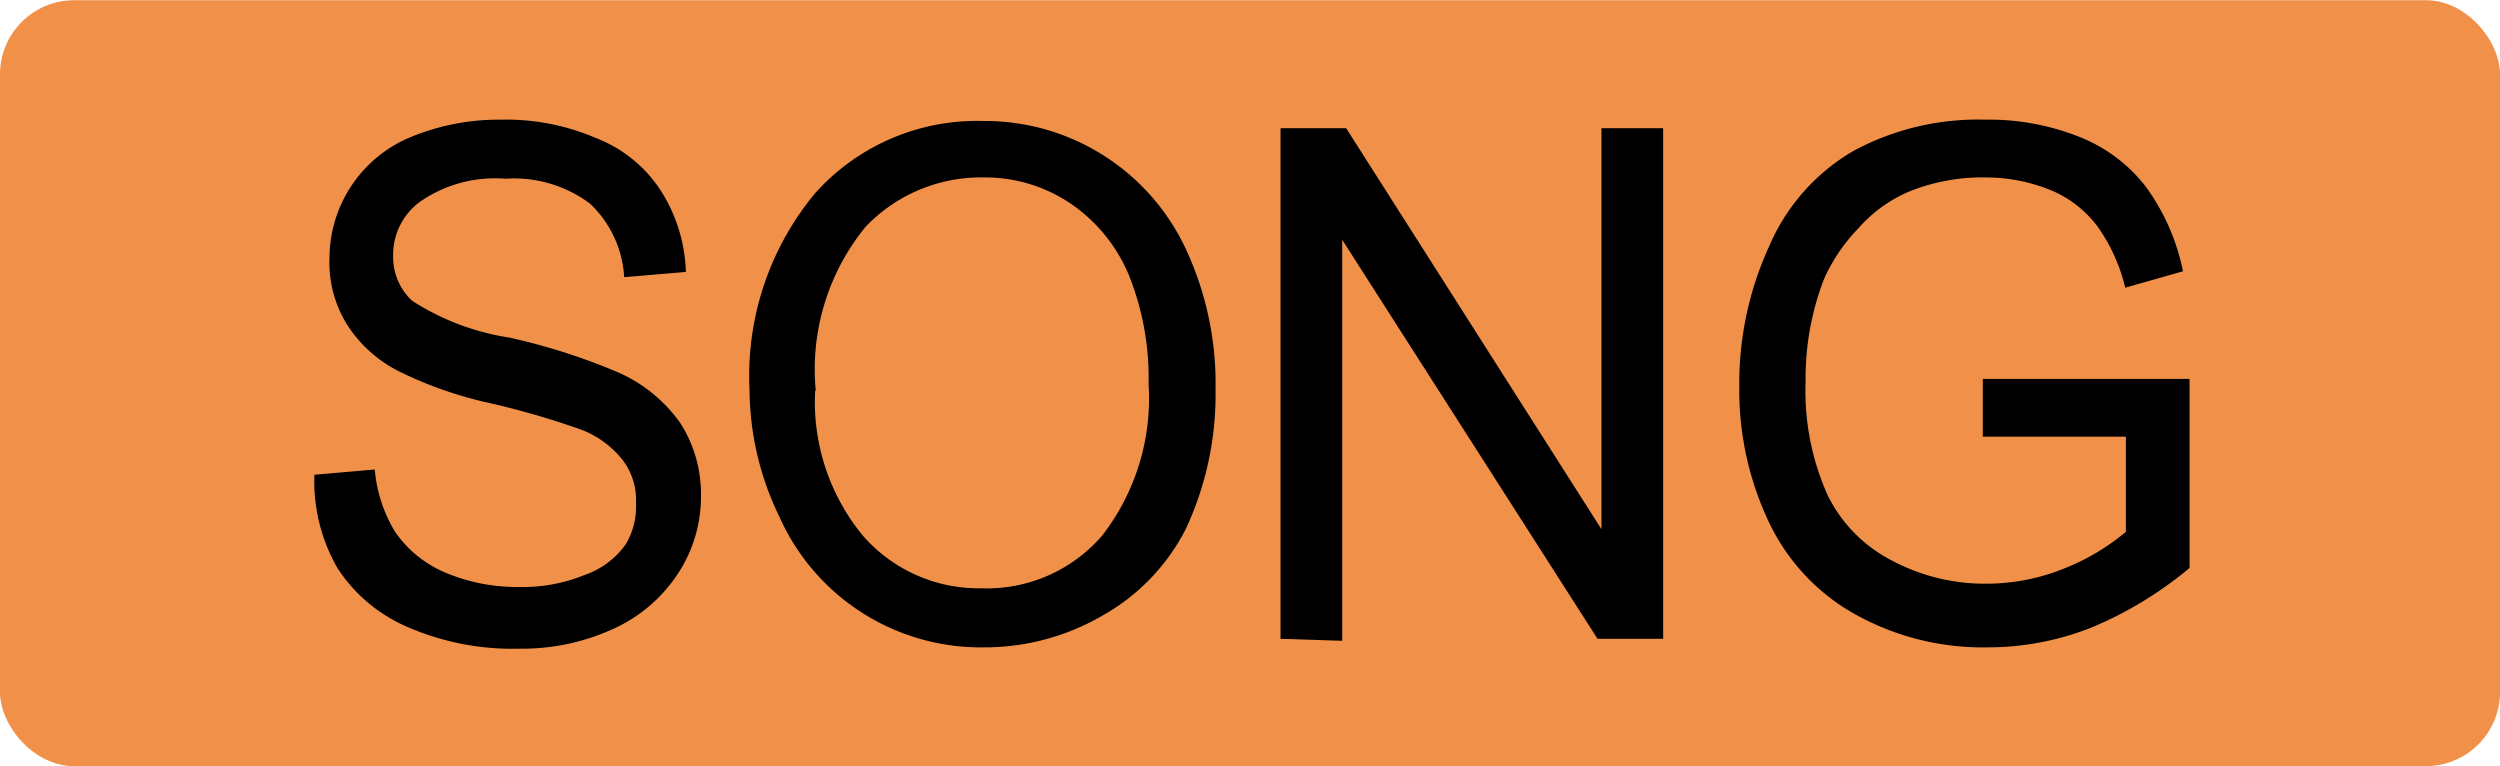
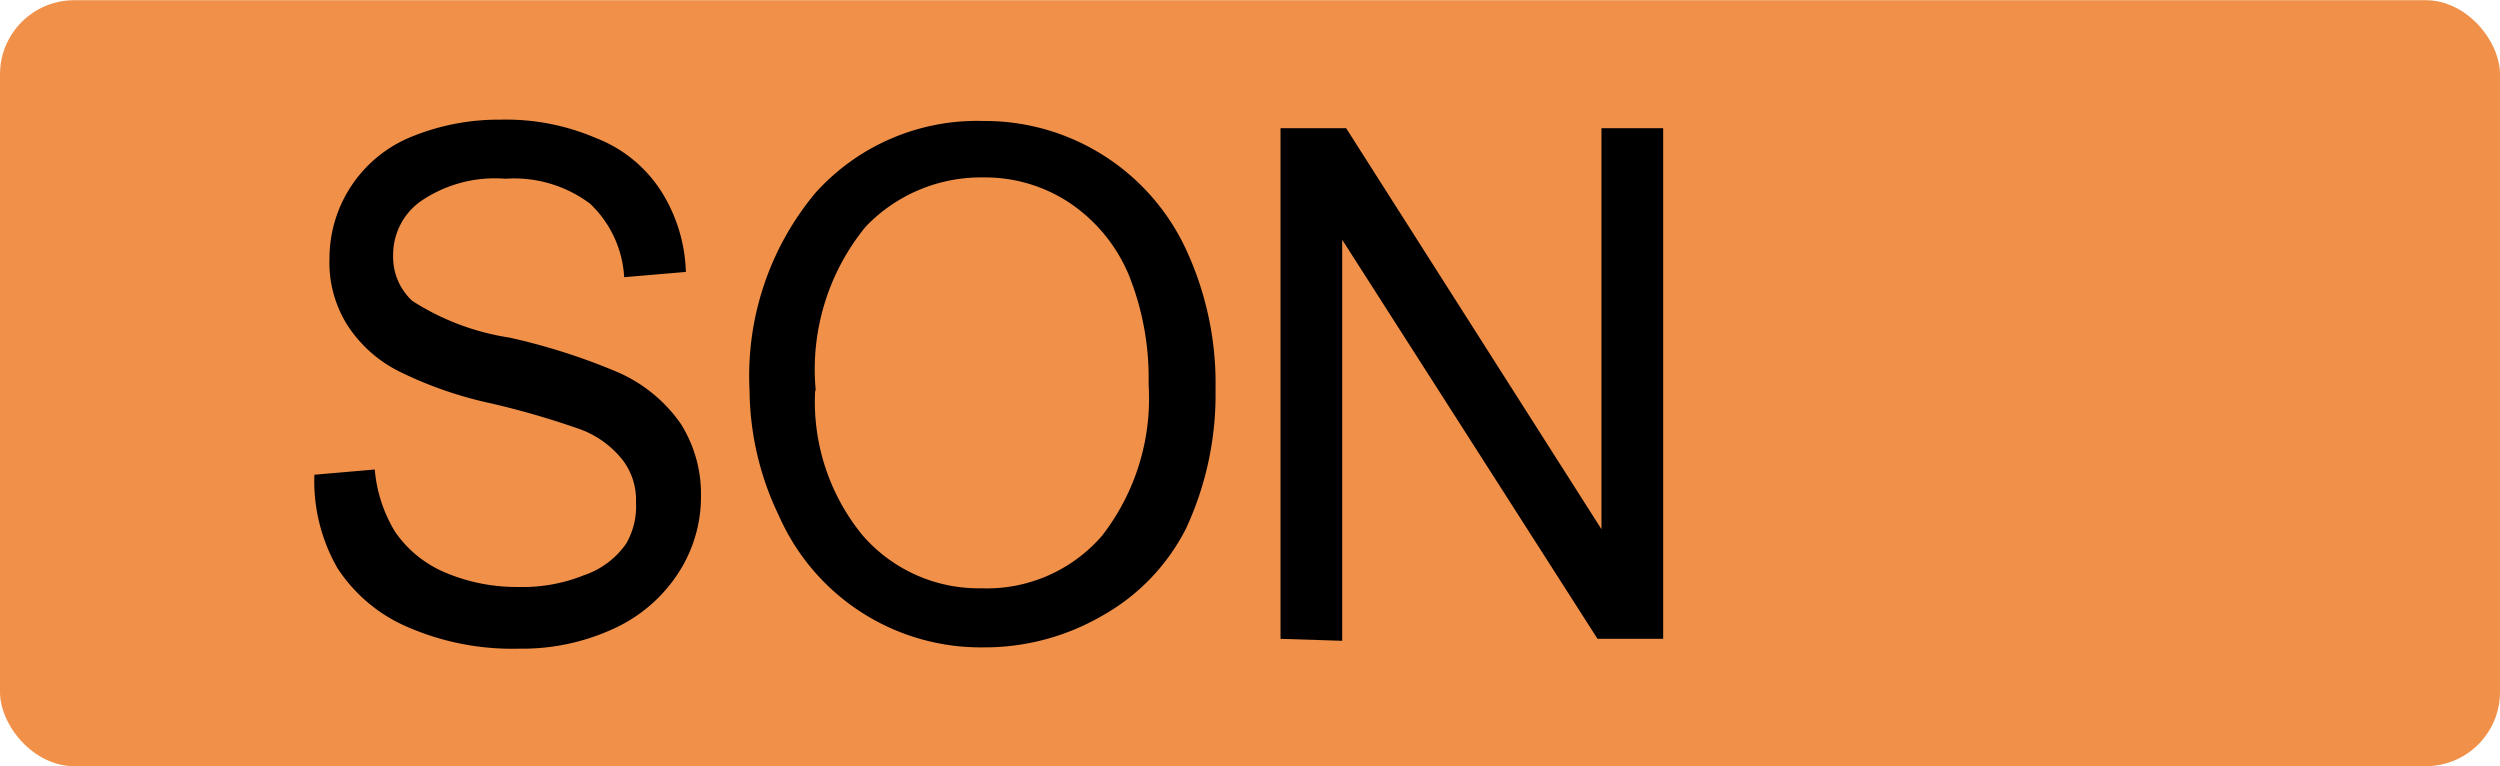
<svg xmlns="http://www.w3.org/2000/svg" id="レイヤー_1" data-name="レイヤー 1" width="13.44mm" height="4.12mm" viewBox="0 0 38.09 11.67">
  <defs>
    <style>
      .cls-1 {
        fill: #f19149;
      }
    </style>
  </defs>
  <rect class="cls-1" width="38.09" height="11.67" rx="1.13" />
  <g>
    <path d="M5,7.58l.92-.08a2.18,2.18,0,0,0,.31.95,1.75,1.75,0,0,0,.74.61,2.8,2.8,0,0,0,1.14.23,2.5,2.5,0,0,0,1-.18,1.28,1.28,0,0,0,.64-.48A1.13,1.13,0,0,0,9.9,8a1,1,0,0,0-.2-.64A1.47,1.47,0,0,0,9,6.87a12.64,12.64,0,0,0-1.32-.38A6,6,0,0,1,6.28,6a2,2,0,0,1-.79-.72,1.79,1.79,0,0,1-.26-1A2,2,0,0,1,6.48,2.43a3.51,3.51,0,0,1,1.36-.26,3.47,3.47,0,0,1,1.45.28,2.06,2.06,0,0,1,1,.82,2.43,2.43,0,0,1,.37,1.22l-.94.08a1.67,1.67,0,0,0-.52-1.12,1.93,1.93,0,0,0-1.29-.38,2,2,0,0,0-1.3.35,1,1,0,0,0-.41.82.91.91,0,0,0,.29.69,3.79,3.79,0,0,0,1.48.56A9.49,9.49,0,0,1,9.58,6a2.28,2.28,0,0,1,1,.8,2,2,0,0,1,.31,1.1,2.13,2.13,0,0,1-.34,1.17,2.32,2.32,0,0,1-1,.86,3.33,3.33,0,0,1-1.43.3A4,4,0,0,1,6.42,9.9,2.4,2.4,0,0,1,5.35,9,2.66,2.66,0,0,1,5,7.58Z" transform="translate(-0.21 -0.35)" />
    <path d="M11.63,6.29a4.35,4.35,0,0,1,1-3,3.31,3.31,0,0,1,2.56-1.1,3.38,3.38,0,0,1,3.11,2,4.85,4.85,0,0,1,.43,2.09,4.85,4.85,0,0,1-.45,2.12A3.16,3.16,0,0,1,17,9.73a3.57,3.57,0,0,1-1.8.48,3.36,3.36,0,0,1-3.12-2A4.47,4.47,0,0,1,11.63,6.29Zm1,0a3.21,3.21,0,0,0,.72,2.21,2.34,2.34,0,0,0,1.81.81A2.32,2.32,0,0,0,17,8.51a3.41,3.41,0,0,0,.71-2.31,4.21,4.21,0,0,0-.3-1.66,2.47,2.47,0,0,0-.9-1.1,2.33,2.33,0,0,0-1.32-.39,2.43,2.43,0,0,0-1.79.75A3.43,3.43,0,0,0,12.64,6.31Z" transform="translate(-0.21 -0.35)" />
    <path d="M19.72,10.08V2.3h1l3.89,6.11V2.3h.94v7.78h-1L20.66,4v6.11Z" transform="translate(-0.21 -0.35)" />
-     <path d="M30.42,7V6.12h3.15V9a5.79,5.79,0,0,1-1.5.91,4.29,4.29,0,0,1-1.57.3,4,4,0,0,1-2-.49A3.15,3.15,0,0,1,27.16,8.3a4.69,4.69,0,0,1-.45-2.07,5,5,0,0,1,.45-2.12,3.08,3.08,0,0,1,1.3-1.47,4,4,0,0,1,2-.47,3.71,3.71,0,0,1,1.45.27,2.37,2.37,0,0,1,1,.76,3.29,3.29,0,0,1,.56,1.28l-.88.25a2.69,2.69,0,0,0-.42-.93,1.71,1.71,0,0,0-.7-.55,2.63,2.63,0,0,0-1-.2,3,3,0,0,0-1.16.21,2.15,2.15,0,0,0-.79.57A2.66,2.66,0,0,0,28,4.6a4.2,4.2,0,0,0-.28,1.56,3.88,3.88,0,0,0,.34,1.74,2.22,2.22,0,0,0,1,1,3,3,0,0,0,1.39.34A3.16,3.16,0,0,0,31.68,9a3.42,3.42,0,0,0,.92-.55V7Z" transform="translate(-0.21 -0.35)" />
  </g>
</svg>